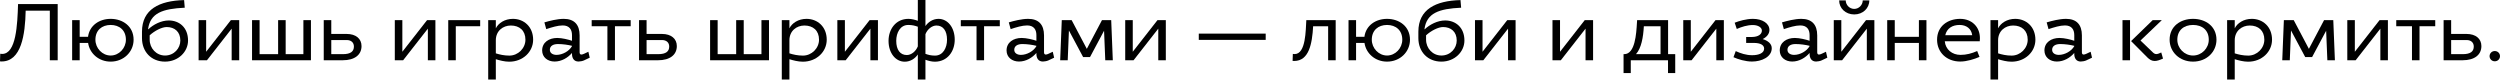
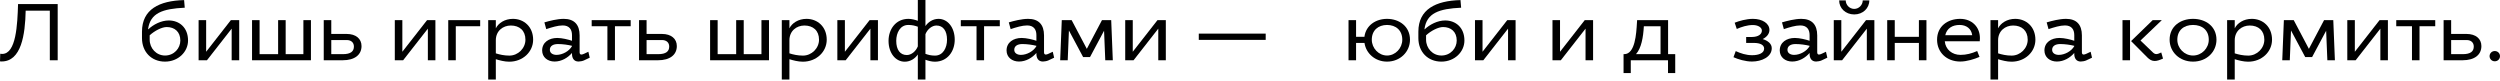
<svg xmlns="http://www.w3.org/2000/svg" width="1240" height="40" viewBox="0 0 1240 40" fill="none">
  <path d="M0 30.444C0.318 30.484 0.517 30.484 0.796 30.484C10.546 30.484 12.496 17.232 12.735 5.293H24.713V29.887H28.613V2.03H8.954C8.636 12.217 8.039 26.743 1.075 26.743C0.716 26.743 0.478 26.703 0.119 26.663L0 30.444Z" fill="black" />
-   <path d="M54.886 9.352C49.314 9.352 44.38 12.576 43.663 18.267H39.525V9.989H35.784V29.887H39.525V21.291H43.703C44.459 26.504 48.996 30.564 54.886 30.564C61.373 30.564 66.267 25.708 66.267 19.699C66.267 13.053 60.895 9.352 54.886 9.352ZM54.886 12.377C59.224 12.377 62.447 15.003 62.447 19.699C62.447 23.918 59.025 27.539 54.886 27.539C50.747 27.539 47.325 23.918 47.325 19.699C47.325 15.003 50.548 12.377 54.886 12.377Z" fill="black" />
  <path d="M83.716 10.148C79.935 10.148 76.035 12.178 73.568 14.526L73.448 14.446C74.523 6.447 80.651 4.338 91.635 3.82L91.317 0.04C79.02 0.358 70.424 4.616 70.424 15.72V18.903C70.424 25.708 75.08 30.564 81.845 30.564C88.412 30.564 93.267 25.708 93.267 20.097C93.267 13.65 88.929 10.148 83.716 10.148ZM82.681 13.411C86.581 13.411 89.446 15.72 89.446 20.097C89.446 23.918 86.382 27.539 81.845 27.539C77.507 27.539 74.244 23.918 74.244 19.699V17.51C76.751 15.202 80.333 13.411 82.681 13.411Z" fill="black" />
  <path d="M118.646 9.989H114.507L102.25 25.669V9.989H98.509V29.887H102.648L114.905 14.207V29.887H118.646V9.989Z" fill="black" />
  <path d="M125.014 29.887H154.225V9.989H150.484V26.862H141.689V9.989H137.948V26.862H128.755V9.989H125.014V29.887Z" fill="black" />
  <path d="M164.315 9.989H160.574V29.887H169.966C175.936 29.887 179.318 27.181 179.318 22.843C179.318 19.222 176.533 16.834 171.956 16.834H164.315V9.989ZM175.538 23.082C175.538 25.47 173.986 26.862 170.046 26.862H164.315V19.858H171.956C174.105 19.858 175.538 21.052 175.538 23.082Z" fill="black" />
  <path d="M215.96 9.989H211.822L199.564 25.669V9.989H195.823V29.887H199.962L212.219 14.207V29.887H215.96V9.989Z" fill="black" />
  <path d="M222.328 29.887H226.069V13.013H238.167V9.989H222.328V29.887Z" fill="black" />
  <path d="M254.406 9.352C250.347 9.352 247.203 11.461 245.929 14.048V9.989H242.149V39.438H245.929V29.37C247.72 29.927 250.267 30.603 252.575 30.603C259.341 30.603 264.435 25.708 264.435 19.699C264.435 13.252 259.858 9.352 254.406 9.352ZM253.371 12.655C257.669 12.655 260.614 15.162 260.614 19.699C260.614 23.918 256.993 27.579 252.655 27.579C250.028 27.579 247.84 27.061 245.929 26.465V19.978C245.929 15.322 249.471 12.655 253.371 12.655Z" fill="black" />
  <path d="M283.711 26.743C283.711 28.773 284.627 30.524 286.935 30.524C287.651 30.524 289.004 30.285 289.641 29.966L292.506 28.613L291.83 25.669L289.72 26.663C289.203 26.902 288.726 27.061 288.367 27.061C287.81 27.061 287.492 26.703 287.492 25.947V17.55C287.492 12.178 284.786 9.352 279.612 9.352C276.389 9.352 272.409 10.387 270.021 11.103L270.937 14.446C273.683 13.531 276.667 12.615 279.095 12.615C282.318 12.615 283.711 14.565 283.711 17.431V20.216C281.92 19.619 278.776 18.824 276.389 18.824C272.29 18.824 268.907 21.012 268.907 25.032C268.907 28.415 271.653 30.524 275.075 30.524C278.577 30.524 281.682 28.613 283.711 26.265V26.743ZM276.031 27.221C274.319 27.221 272.727 26.425 272.727 24.713C272.727 22.803 274.359 21.848 276.747 21.848C279.174 21.848 281.801 22.246 283.711 22.724V22.883C282.318 25.39 278.975 27.221 276.031 27.221Z" fill="black" />
  <path d="M293.474 13.013H301.274V29.887H305.015V13.013H312.815V9.989H293.474V13.013Z" fill="black" />
  <path d="M320.702 9.989H316.961V29.887H326.353C332.322 29.887 335.705 27.181 335.705 22.843C335.705 19.222 332.919 16.834 328.343 16.834H320.702V9.989ZM331.924 23.082C331.924 25.47 330.372 26.862 326.432 26.862H320.702V19.858H328.343C330.492 19.858 331.924 21.052 331.924 23.082Z" fill="black" />
  <path d="M352.21 29.887H381.421V9.989H377.68V26.862H368.885V9.989H365.144V26.862H355.951V9.989H352.21V29.887Z" fill="black" />
  <path d="M400.027 9.352C395.968 9.352 392.824 11.461 391.551 14.048V9.989H387.77V39.438H391.551V29.37C393.342 29.927 395.889 30.603 398.197 30.603C404.962 30.603 410.056 25.708 410.056 19.699C410.056 13.252 405.48 9.352 400.027 9.352ZM398.993 12.655C403.291 12.655 406.236 15.162 406.236 19.699C406.236 23.918 402.614 27.579 398.276 27.579C395.65 27.579 393.461 27.061 391.551 26.465V19.978C391.551 15.322 395.093 12.655 398.993 12.655Z" fill="black" />
  <path d="M435.461 9.989H431.322L419.065 25.669V9.989H415.324V29.887H419.463L431.72 14.207V29.887H435.461V9.989Z" fill="black" />
  <path d="M448.754 30.603C451.619 30.603 453.927 28.972 455.241 27.022V39.438H459.021V29.648C460.374 30.126 462.046 30.603 463.677 30.603C470.005 30.603 473.547 25.39 473.547 19.699C473.547 13.57 470.005 9.352 465.508 9.352C462.643 9.352 460.295 11.024 459.021 12.934V0H455.241V10.307C453.888 9.83 452.216 9.352 450.584 9.352C444.257 9.352 440.715 14.565 440.715 20.256C440.715 26.385 444.257 30.603 448.754 30.603ZM449.789 27.3C446.485 27.3 444.535 24.713 444.535 20.256C444.535 16.277 446.485 12.377 450.505 12.377C452.415 12.377 453.808 12.735 455.241 13.252V23.002C454.206 25.549 451.977 27.3 449.789 27.3ZM464.473 12.655C467.776 12.655 469.726 15.242 469.726 19.699C469.726 23.679 467.776 27.579 463.757 27.579C461.807 27.579 460.454 27.221 459.021 26.703V16.953C460.016 14.446 462.285 12.655 464.473 12.655Z" fill="black" />
  <path d="M476.56 13.013H484.36V29.887H488.101V13.013H495.901V9.989H476.56V13.013Z" fill="black" />
  <path d="M514.055 26.743C514.055 28.773 514.97 30.524 517.279 30.524C517.995 30.524 519.348 30.285 519.985 29.966L522.85 28.613L522.173 25.669L520.064 26.663C519.547 26.902 519.069 27.061 518.711 27.061C518.154 27.061 517.836 26.703 517.836 25.947V17.55C517.836 12.178 515.13 9.352 509.956 9.352C506.733 9.352 502.753 10.387 500.365 11.103L501.28 14.446C504.026 13.531 507.011 12.615 509.439 12.615C512.662 12.615 514.055 14.565 514.055 17.431V20.216C512.264 19.619 509.12 18.824 506.733 18.824C502.634 18.824 499.251 21.012 499.251 25.032C499.251 28.415 501.997 30.524 505.419 30.524C508.921 30.524 512.025 28.613 514.055 26.265V26.743ZM506.374 27.221C504.663 27.221 503.071 26.425 503.071 24.713C503.071 22.803 504.703 21.848 507.091 21.848C509.518 21.848 512.145 22.246 514.055 22.724V22.883C512.662 25.39 509.319 27.221 506.374 27.221Z" fill="black" />
  <path d="M551.158 9.989H546.581L539.06 24.236L531.538 9.989H526.643L525.847 29.887H529.588L530.185 15.123L537.229 28.295H540.652L547.616 15.242L548.213 29.887H551.954L551.158 9.989Z" fill="black" />
  <path d="M578.246 9.989H574.107L561.85 25.669V9.989H558.109V29.887H562.248L574.505 14.207V29.887H578.246V9.989Z" fill="black" />
  <path d="M594.595 19.779H627.785V16.675H594.595V19.779Z" fill="black" />
-   <path d="M662.499 9.989H647.933C647.615 14.844 647.774 26.823 642.123 26.823C641.805 26.823 641.566 26.783 641.247 26.743L641.128 30.205L641.884 30.245C649.246 30.245 650.838 21.729 651.316 13.013H658.758V29.887H662.499V9.989Z" fill="black" />
  <path d="M687.972 9.352C682.401 9.352 677.466 12.576 676.749 18.267H672.611V9.989H668.87V29.887H672.611V21.291H676.789C677.545 26.504 682.082 30.564 687.972 30.564C694.459 30.564 699.354 25.708 699.354 19.699C699.354 13.053 693.981 9.352 687.972 9.352ZM687.972 12.377C692.31 12.377 695.533 15.003 695.533 19.699C695.533 23.918 692.111 27.539 687.972 27.539C683.833 27.539 680.411 23.918 680.411 19.699C680.411 15.003 683.634 12.377 687.972 12.377Z" fill="black" />
  <path d="M716.802 10.148C713.021 10.148 709.121 12.178 706.654 14.526L706.534 14.446C707.609 6.447 713.737 4.338 724.721 3.82L724.403 0.04C712.106 0.358 703.51 4.616 703.51 15.72V18.903C703.51 25.708 708.166 30.564 714.931 30.564C721.498 30.564 726.353 25.708 726.353 20.097C726.353 13.65 722.015 10.148 716.802 10.148ZM715.767 13.411C719.667 13.411 722.532 15.72 722.532 20.097C722.532 23.918 719.468 27.539 714.931 27.539C710.594 27.539 707.33 23.918 707.33 19.699V17.51C709.837 15.202 713.419 13.411 715.767 13.411Z" fill="black" />
  <path d="M751.732 9.989H747.593L735.336 25.669V9.989H731.595V29.887H735.734L747.991 14.207V29.887H751.732V9.989Z" fill="black" />
  <path d="M790.168 9.989H786.029L773.772 25.669V9.989H770.031V29.887H774.17L786.427 14.207V29.887H790.168V9.989Z" fill="black" />
  <path d="M827.371 9.989H812.009C811.969 10.347 811.969 10.785 811.93 11.223C811.611 16.635 811.054 26.862 805.602 26.862H805.284V36.254H808.865V29.887H827.331V36.254H830.912V26.862H827.371V9.989ZM815.352 13.013H823.63V26.862H811.452C814.118 23.838 815.034 18.585 815.352 13.013Z" fill="black" />
-   <path d="M855.031 9.989H850.893L838.635 25.669V9.989H834.895V29.887H839.033L851.291 14.207V29.887H855.031V9.989Z" fill="black" />
  <path d="M869.08 27.38C866.056 27.38 863.349 26.465 860.922 25.35L859.808 28.375C862.076 29.409 865.737 30.524 869 30.524C873.816 30.524 878.79 28.215 878.79 23.918C878.79 21.689 876.88 20.177 874.293 19.381C876.323 18.346 877.636 16.794 877.636 14.844C877.636 11.66 874.214 9.352 869.438 9.352C866.215 9.352 862.593 10.387 860.405 11.262L861.439 14.366C863.827 13.332 866.573 12.416 869.438 12.416C871.906 12.416 873.895 13.57 873.895 15.162C873.895 16.953 872.184 18.306 868.961 18.346H866.095V21.291H869.916C873.139 21.291 875.01 22.326 875.01 24.116C875.01 26.305 872.423 27.38 869.08 27.38Z" fill="black" />
  <path d="M897.56 26.743C897.56 28.773 898.475 30.524 900.783 30.524C901.5 30.524 902.853 30.285 903.49 29.966L906.355 28.613L905.678 25.669L903.569 26.663C903.052 26.902 902.574 27.061 902.216 27.061C901.659 27.061 901.341 26.703 901.341 25.947V17.55C901.341 12.178 898.634 9.352 893.461 9.352C890.237 9.352 886.258 10.387 883.87 11.103L884.785 14.446C887.531 13.531 890.516 12.615 892.944 12.615C896.167 12.615 897.56 14.565 897.56 17.431V20.216C895.769 19.619 892.625 18.824 890.237 18.824C886.138 18.824 882.756 21.012 882.756 25.032C882.756 28.415 885.502 30.524 888.924 30.524C892.426 30.524 895.53 28.613 897.56 26.265V26.743ZM889.879 27.221C888.168 27.221 886.576 26.425 886.576 24.713C886.576 22.803 888.208 21.848 890.596 21.848C893.023 21.848 895.65 22.246 897.56 22.724V22.883C896.167 25.39 892.824 27.221 889.879 27.221Z" fill="black" />
  <path d="M923.918 0.199C923.918 2.428 922.047 4.417 919.699 4.417C917.351 4.417 915.481 2.428 915.481 0.199H912.218C912.218 4.059 915.362 7.163 919.699 7.163C924.037 7.163 927.181 4.059 927.181 0.199H923.918ZM929.688 9.989H925.549L913.292 25.669V9.989H909.551V29.887H913.69L925.947 14.207V29.887H929.688V9.989Z" fill="black" />
  <path d="M955.517 9.989H951.776V18.267H939.797V9.989H936.056V29.887H939.797V21.291H951.776V29.887H955.517V9.989Z" fill="black" />
  <path d="M972.287 30.524C975.551 30.524 979.411 29.29 981.838 28.215L980.684 25.31C977.978 26.504 975.352 27.221 972.407 27.221C968.308 27.221 964.965 24.594 964.607 20.455H981.958C981.998 19.978 982.037 19.341 982.037 18.903C982.037 13.332 978.018 9.352 972.247 9.352C965.999 9.352 960.786 13.053 960.786 19.699C960.786 25.947 965.522 30.524 972.287 30.524ZM964.845 17.471C965.641 14.048 968.347 12.377 971.969 12.377C975.272 12.377 977.779 14.168 978.217 17.471H964.845Z" fill="black" />
  <path d="M999.536 9.352C995.476 9.352 992.332 11.461 991.059 14.048V9.989H987.278V39.438H991.059V29.37C992.85 29.927 995.397 30.603 997.705 30.603C1004.47 30.603 1009.56 25.708 1009.56 19.699C1009.56 13.252 1004.99 9.352 999.536 9.352ZM998.501 12.655C1002.8 12.655 1005.74 15.162 1005.74 19.699C1005.74 23.918 1002.12 27.579 997.784 27.579C995.158 27.579 992.969 27.061 991.059 26.465V19.978C991.059 15.322 994.601 12.655 998.501 12.655Z" fill="black" />
  <path d="M1028.84 26.743C1028.84 28.773 1029.76 30.524 1032.06 30.524C1032.78 30.524 1034.13 30.285 1034.77 29.966L1037.64 28.613L1036.96 25.669L1034.85 26.663C1034.33 26.902 1033.86 27.061 1033.5 27.061C1032.94 27.061 1032.62 26.703 1032.62 25.947V17.55C1032.62 12.178 1029.92 9.352 1024.74 9.352C1021.52 9.352 1017.54 10.387 1015.15 11.103L1016.07 14.446C1018.81 13.531 1021.8 12.615 1024.22 12.615C1027.45 12.615 1028.84 14.565 1028.84 17.431V20.216C1027.05 19.619 1023.91 18.824 1021.52 18.824C1017.42 18.824 1014.04 21.012 1014.04 25.032C1014.04 28.415 1016.78 30.524 1020.2 30.524C1023.71 30.524 1026.81 28.613 1028.84 26.265V26.743ZM1021.16 27.221C1019.45 27.221 1017.86 26.425 1017.86 24.713C1017.86 22.803 1019.49 21.848 1021.88 21.848C1024.3 21.848 1026.93 22.246 1028.84 22.724V22.883C1027.45 25.39 1024.11 27.221 1021.16 27.221Z" fill="black" />
  <path d="M1072.86 29.051L1071.98 26.027C1071.19 26.425 1070.19 26.823 1069.56 26.823C1068.92 26.823 1068.4 26.544 1067.85 26.027L1061.68 20.097L1072.26 9.989H1067.73L1057.02 20.376L1065.06 28.454C1066.17 29.569 1067.29 30.245 1068.72 30.245C1069.88 30.245 1071.07 29.847 1072.86 29.051ZM1056.5 9.989H1052.76V29.887H1056.5V9.989Z" fill="black" />
  <path d="M1087.75 9.352C1081.51 9.352 1076.13 13.053 1076.13 19.699C1076.13 25.708 1080.99 30.564 1087.75 30.564C1094.52 30.564 1099.37 25.708 1099.37 19.699C1099.37 13.053 1094 9.352 1087.75 9.352ZM1087.75 12.377C1092.33 12.377 1095.55 15.003 1095.55 19.699C1095.55 23.918 1092.09 27.539 1087.75 27.539C1083.42 27.539 1079.95 23.918 1079.95 19.699C1079.95 15.003 1083.18 12.377 1087.75 12.377Z" fill="black" />
  <path d="M1116.9 9.352C1112.84 9.352 1109.7 11.461 1108.43 14.048V9.989H1104.65V39.438H1108.43V29.37C1110.22 29.927 1112.76 30.603 1115.07 30.603C1121.84 30.603 1126.93 25.708 1126.93 19.699C1126.93 13.252 1122.36 9.352 1116.9 9.352ZM1115.87 12.655C1120.17 12.655 1123.11 15.162 1123.11 19.699C1123.11 23.918 1119.49 27.579 1115.15 27.579C1112.53 27.579 1110.34 27.061 1108.43 26.465V19.978C1108.43 15.322 1111.97 12.655 1115.87 12.655Z" fill="black" />
  <path d="M1157.31 9.989H1152.74L1145.21 24.236L1137.69 9.989H1132.8L1132 29.887H1135.74L1136.34 15.123L1143.38 28.295H1146.81L1153.77 15.242L1154.37 29.887H1158.11L1157.31 9.989Z" fill="black" />
  <path d="M1184.4 9.989H1180.26L1168 25.669V9.989H1164.26V29.887H1168.4L1180.66 14.207V29.887H1184.4V9.989Z" fill="black" />
  <path d="M1188.54 13.013H1196.34V29.887H1200.08V13.013H1207.88V9.989H1188.54V13.013Z" fill="black" />
  <path d="M1215.77 9.989H1212.03V29.887H1221.42C1227.39 29.887 1230.77 27.181 1230.77 22.843C1230.77 19.222 1227.98 16.834 1223.41 16.834H1215.77V9.989ZM1226.99 23.082C1226.99 25.47 1225.44 26.862 1221.5 26.862H1215.77V19.858H1223.41C1225.56 19.858 1226.99 21.052 1226.99 23.082Z" fill="black" />
  <path d="M1234.83 27.857C1234.83 29.29 1235.98 30.404 1237.41 30.404C1238.85 30.404 1240 29.29 1240 27.857C1240 26.425 1238.85 25.31 1237.41 25.31C1235.98 25.31 1234.83 26.425 1234.83 27.857Z" fill="black" />
</svg>